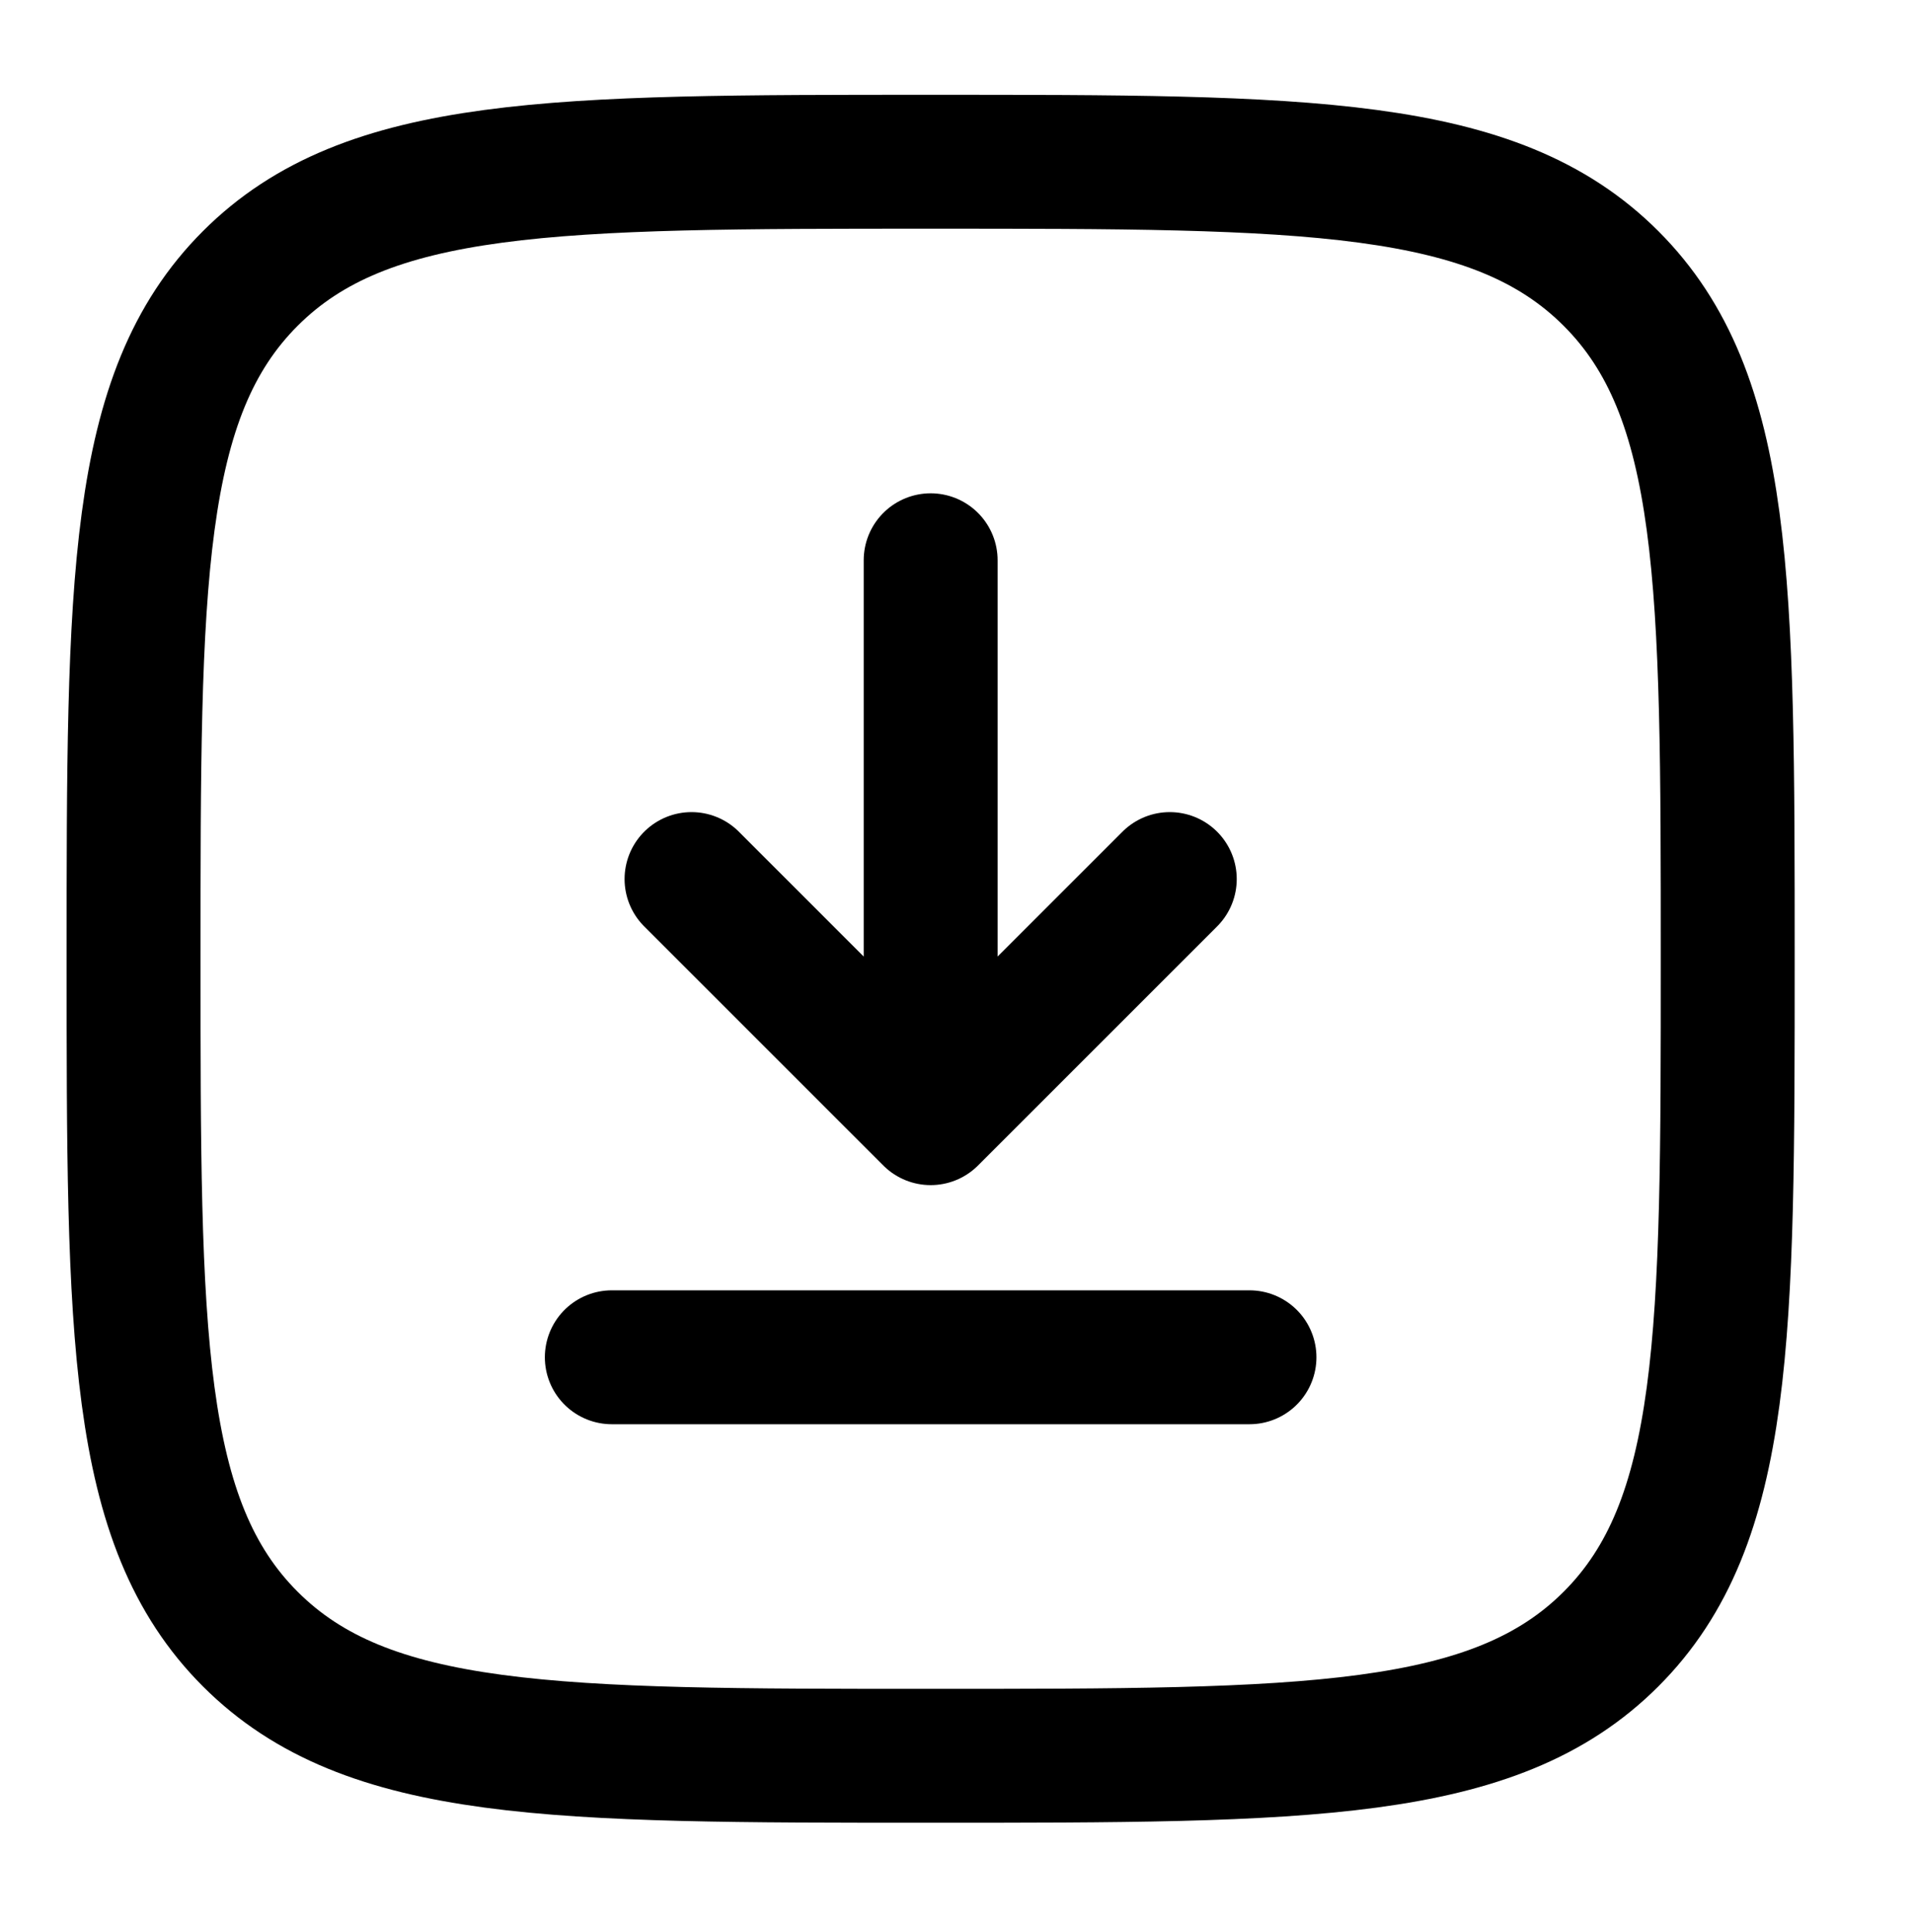
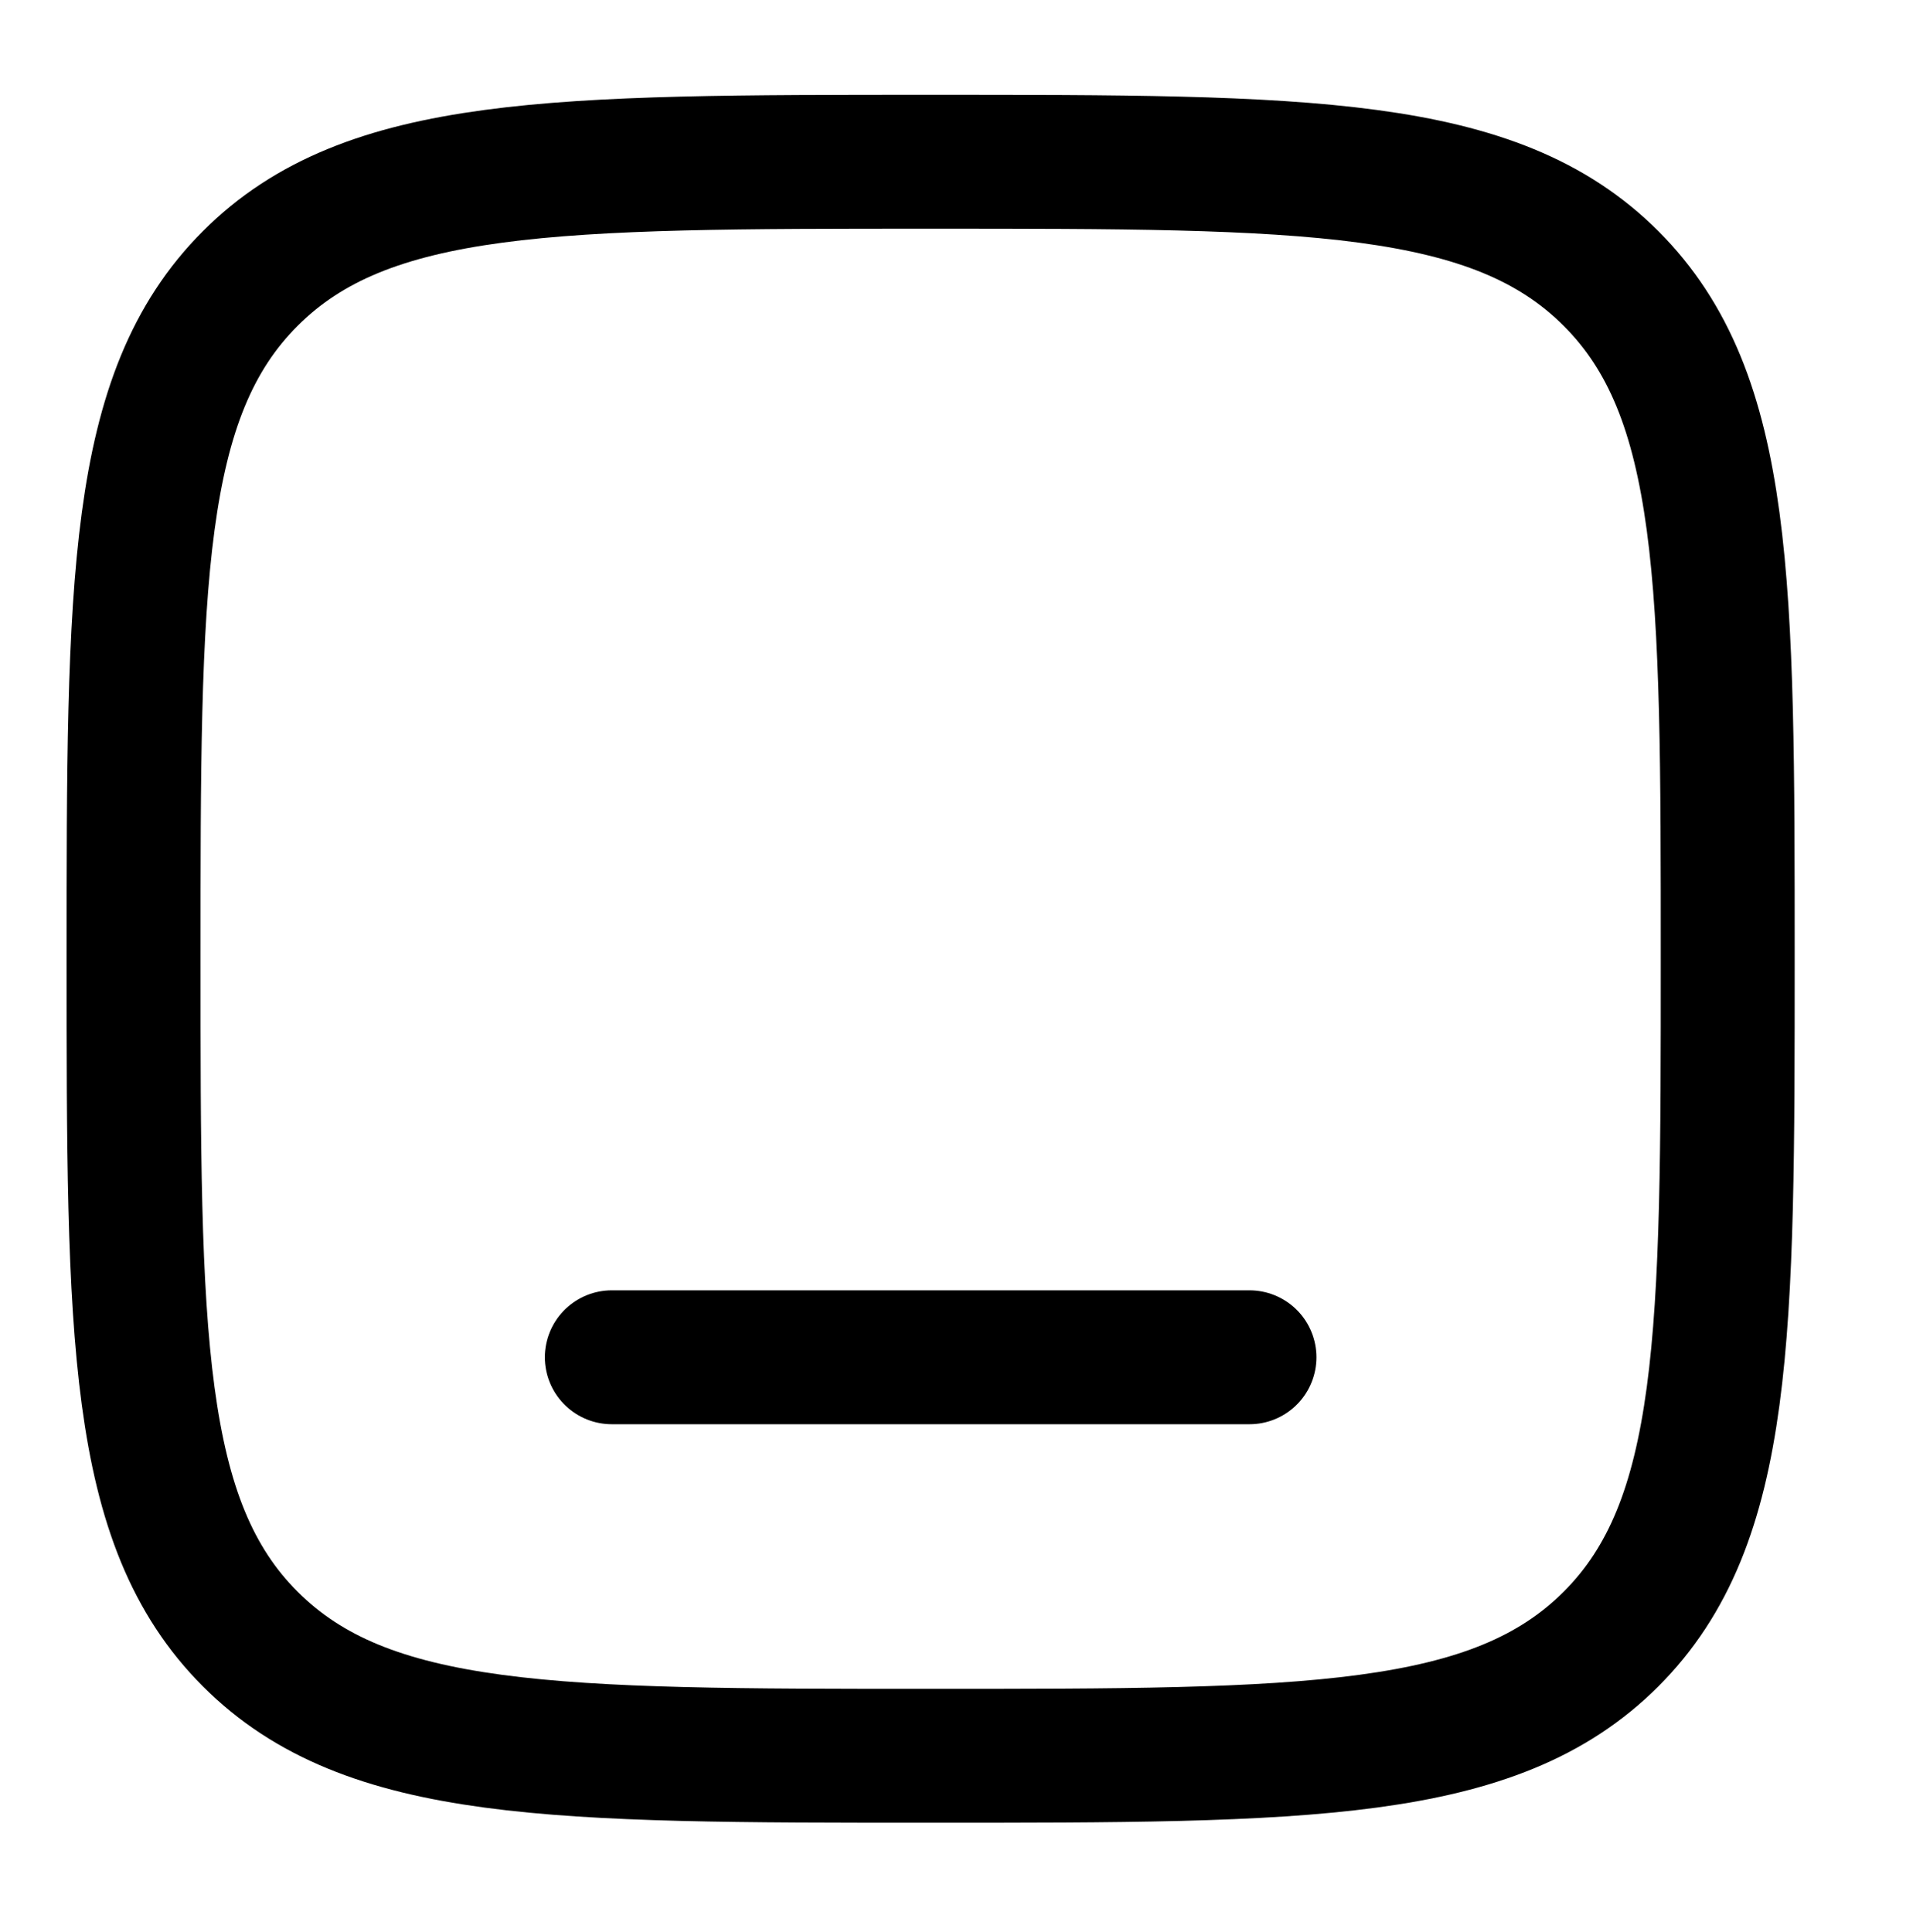
<svg xmlns="http://www.w3.org/2000/svg" width="100" height="101" viewBox="0 0 100 101" fill="none">
-   <path d="M48.649 29.289V58.455M48.649 58.455L61.149 45.955M48.649 58.455L36.149 45.955" stroke="black" stroke-width="7" stroke-linecap="round" stroke-linejoin="round" />
  <path d="M65.315 70.955H48.649H31.982" stroke="black" stroke-width="7" stroke-linecap="round" />
  <path d="M6.982 50.122C6.982 30.48 6.982 20.659 13.084 14.557C19.186 8.455 29.007 8.455 48.649 8.455C68.29 8.455 78.112 8.455 84.213 14.557C90.315 20.659 90.315 30.48 90.315 50.122C90.315 69.764 90.315 79.585 84.213 85.687C78.112 91.789 68.29 91.789 48.649 91.789C29.007 91.789 19.186 91.789 13.084 85.687C6.982 79.585 6.982 69.764 6.982 50.122Z" stroke="black" stroke-width="7" />
</svg>